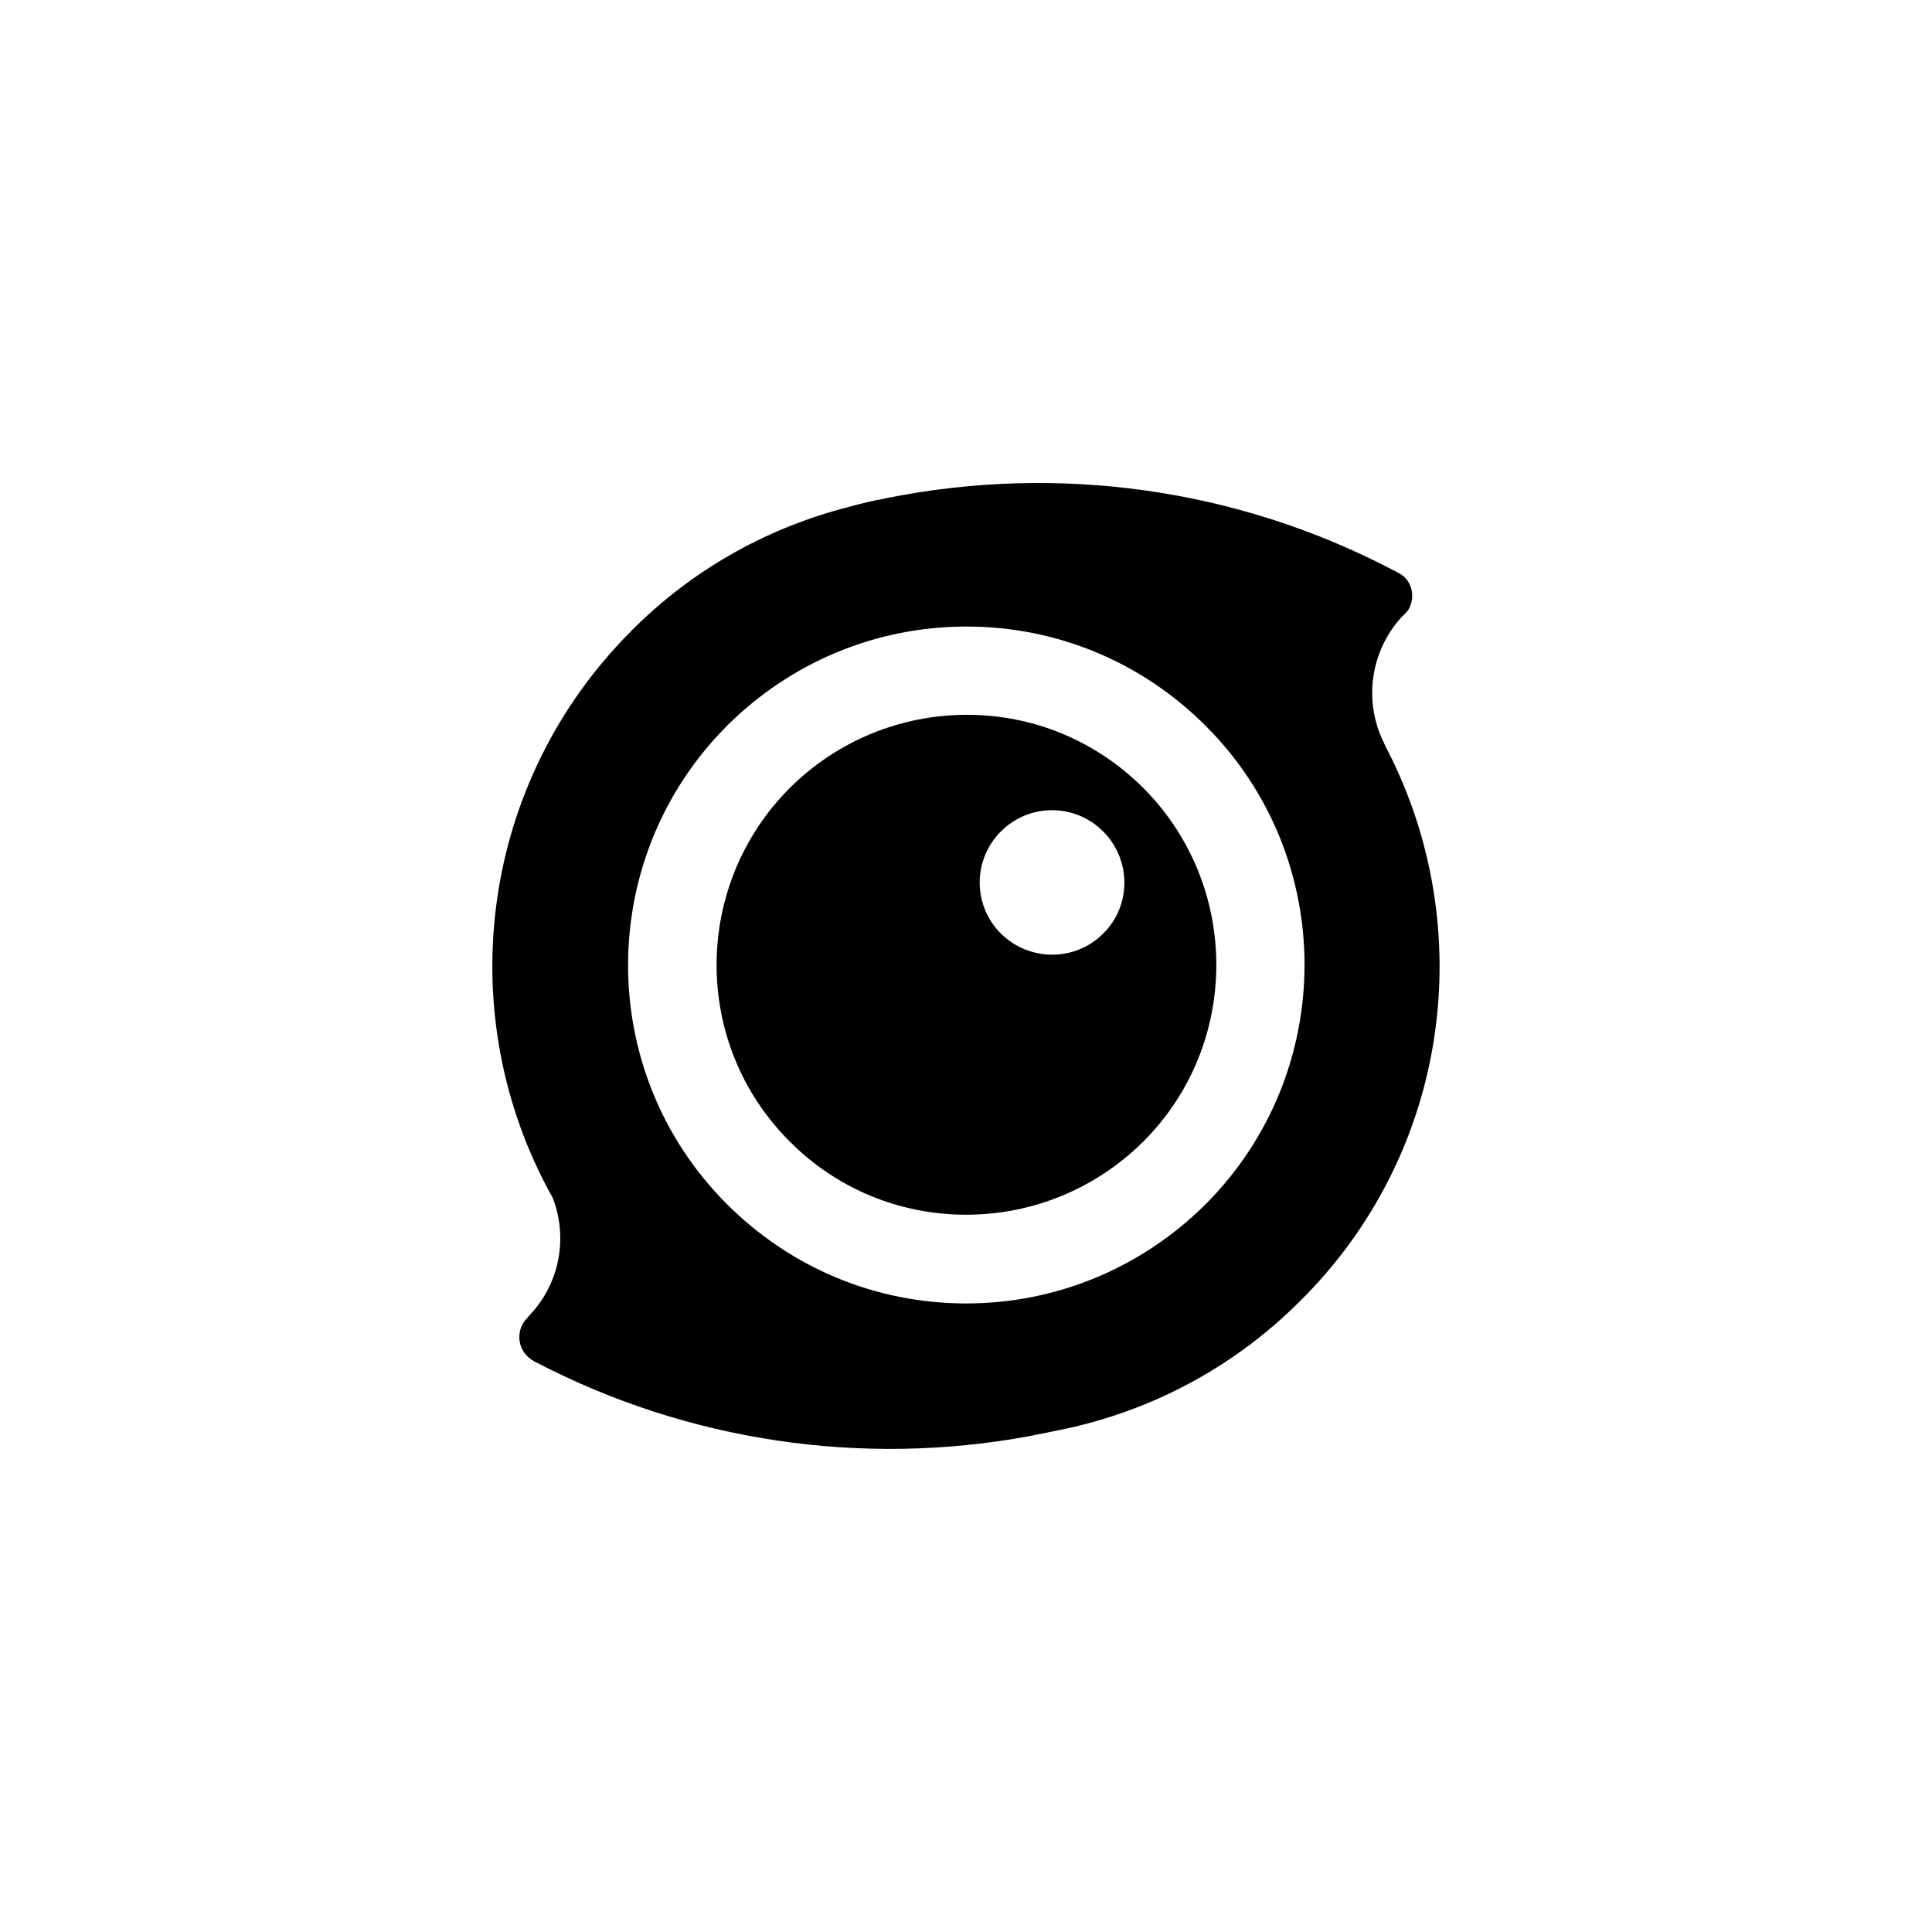
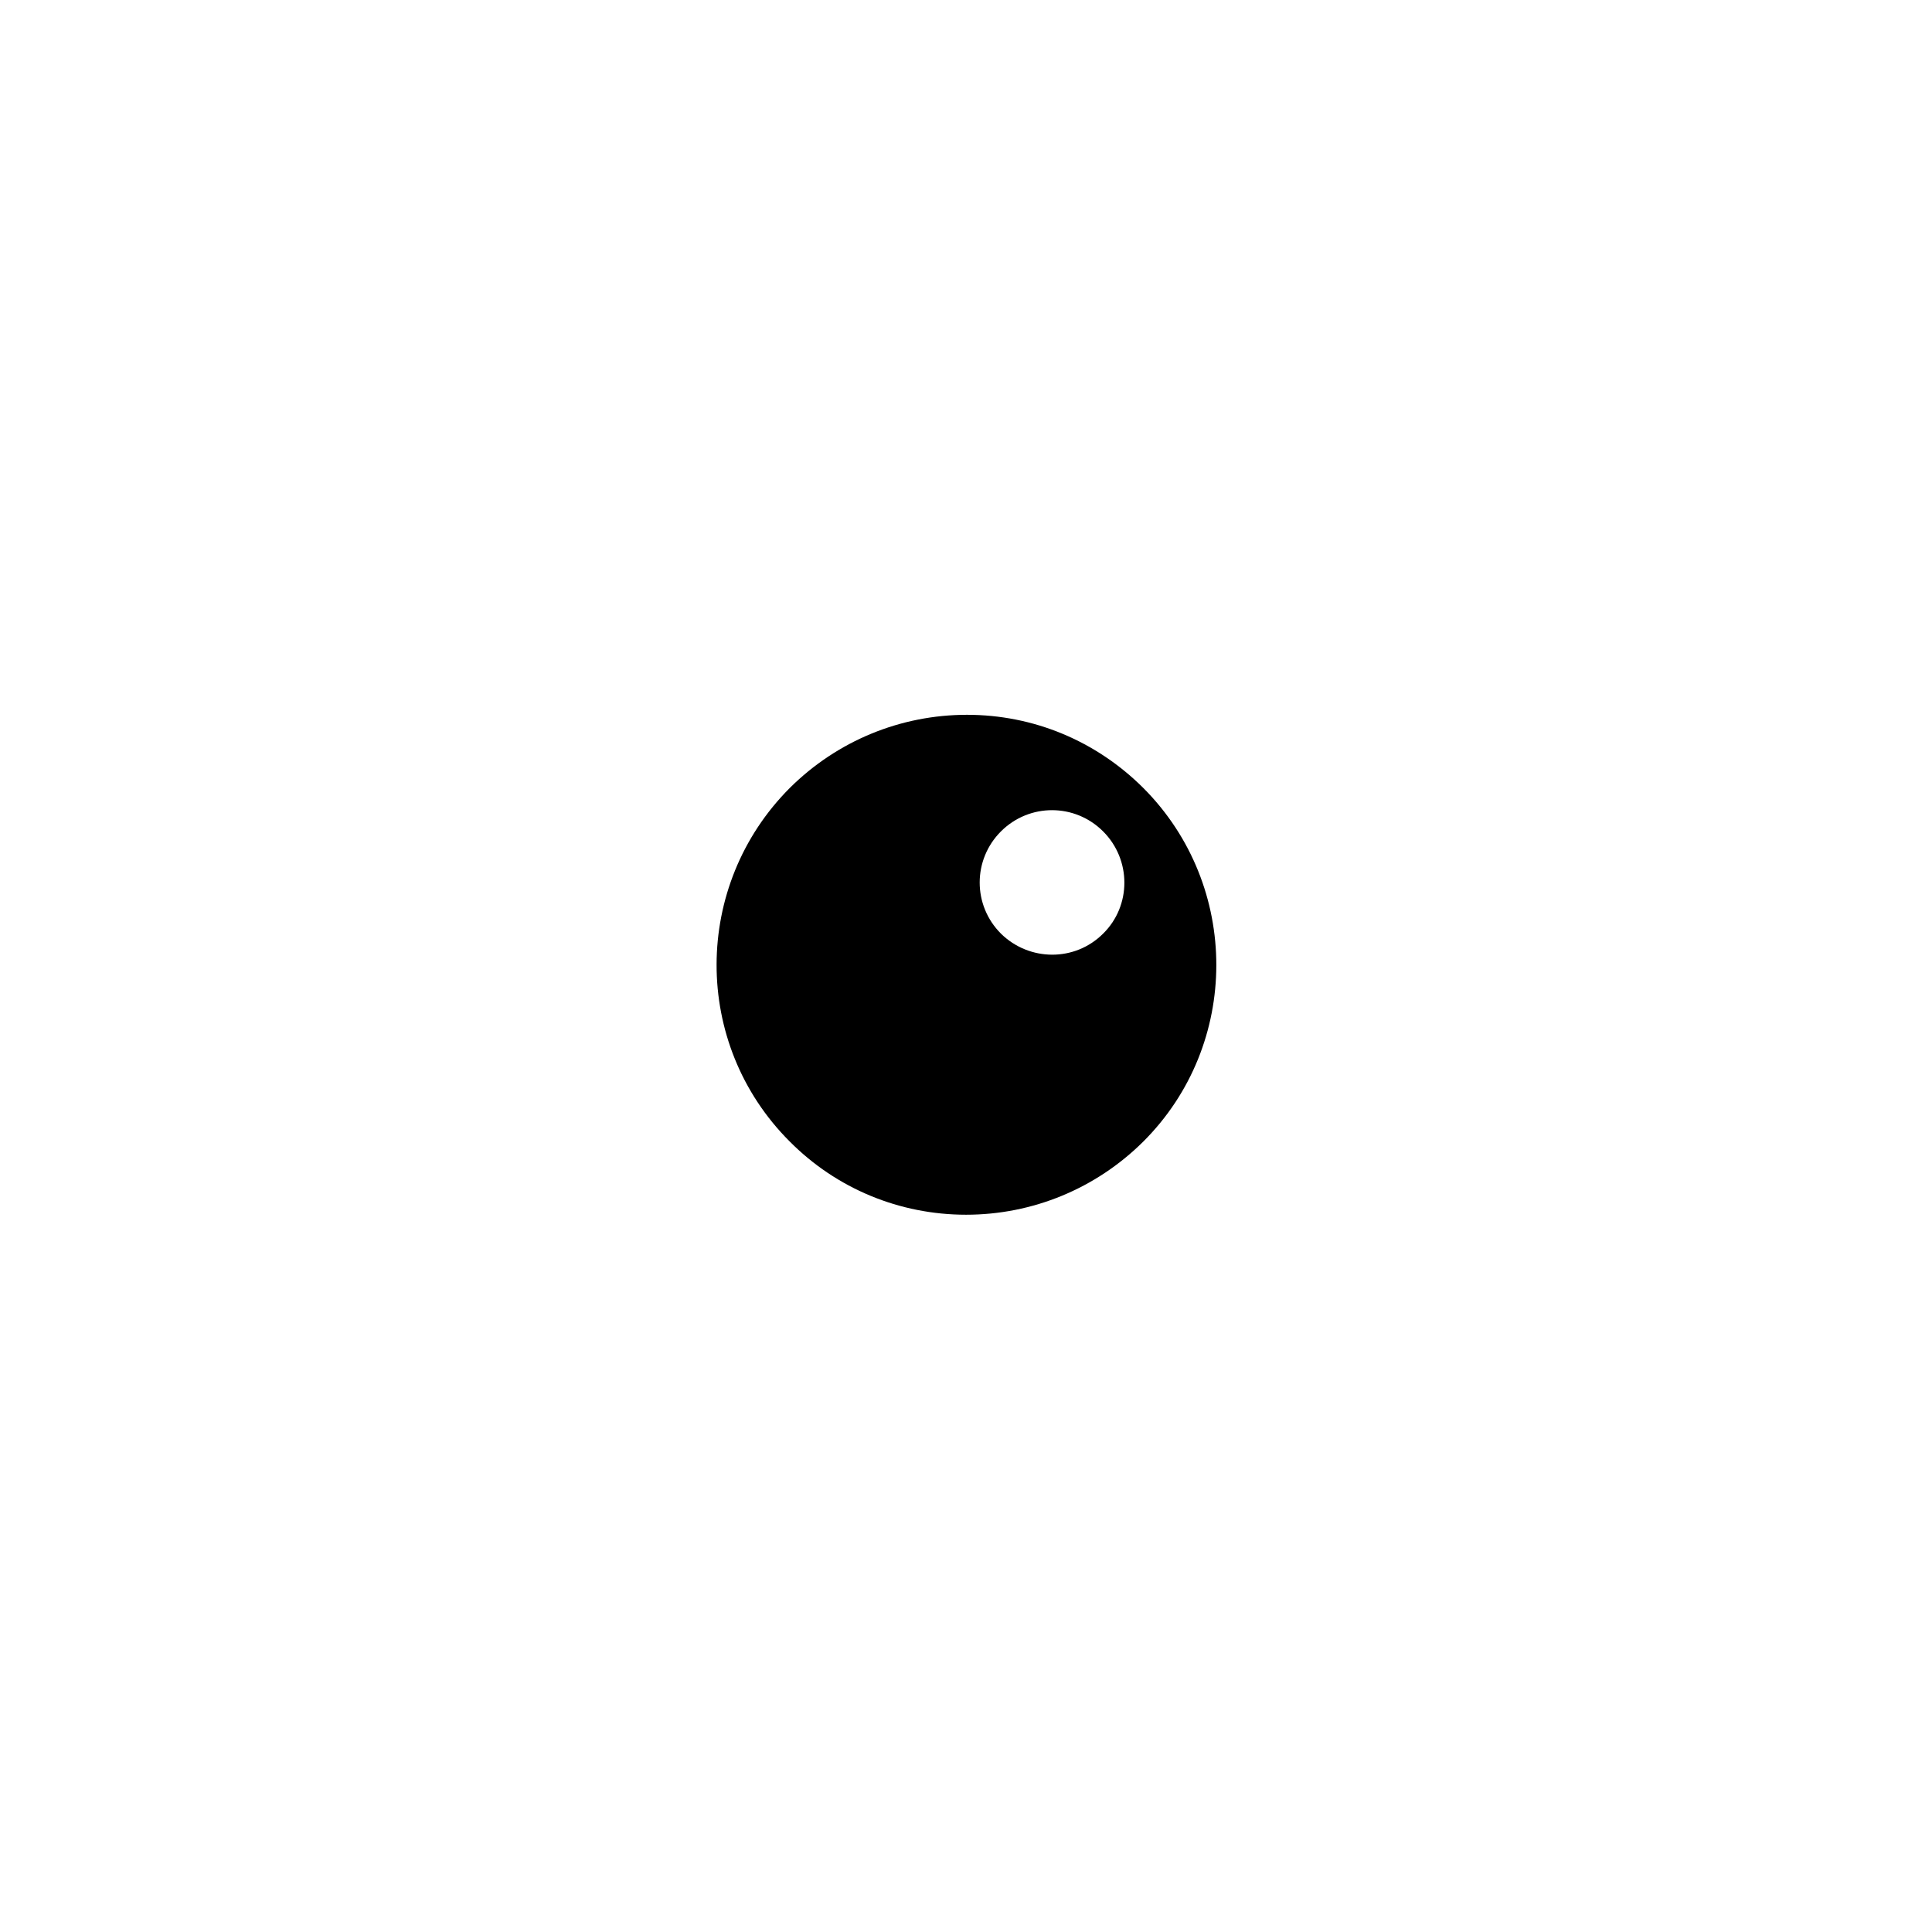
<svg xmlns="http://www.w3.org/2000/svg" id="_图层_1" viewBox="0 0 500 500">
  <path d="m295.95,203.99c-12.26-12.26-28.5-19-45.69-19s-33.55,6.73-45.81,18.88c-25.25,25.25-25.37,66.25-.12,91.5,12.14,12.26,28.5,19,45.69,19s33.55-6.73,45.81-18.88c25.25-25.13,25.25-66.25.12-91.5Zm-10.46,37.63c-7.33,7.33-19.12,7.21-26.45,0-7.33-7.33-7.33-19.12,0-26.45s19.12-7.33,26.45,0c7.33,7.33,7.33,19.24,0,26.45Z" />
-   <path d="m359.07,194.13c-.24-.36-1.32-2.77-1.44-3.01-4.57-10.22-2.89-22.6,5.05-31.38.24-.12.84-.84,1.2-1.2.24-.24.36-.48.6-.72,1.56-2.65,1.32-6.13-.96-8.42l-.24-.24c-.6-.48-1.2-.84-1.92-1.2l-.72-.36c-40.52-21.28-86.81-27.53-130.82-18.76-1.2.24-2.16.48-3.61.72-4.33.96-5.77,1.44-8.54,2.16-19.84,5.41-38.72,15.87-54.23,31.5-39.08,39.08-46.41,97.87-21.76,144.28.24.48,1.08,2.04,1.32,2.4,3.97,10.1,2.04,22-5.89,30.42-.24.24-.72.84-.72.84-2.65,2.65-2.65,7.09,0,9.74.6.6,1.32,1.08,2.04,1.56h.12c39.56,20.68,84.65,27.17,127.69,19.24,2.52-.48,7.7-1.56,7.7-1.56,1.8-.36,3.61-.72,5.41-1.2,20.92-5.17,40.76-15.87,57.11-32.22,38.84-38.48,46.29-96.43,22.6-142.6Zm-47.13,117.59c-16.59,16.47-38.6,25.61-61.92,25.61s-45.33-9.14-61.92-25.73c-34.15-34.15-34.03-89.7.12-123.84,16.59-16.47,38.6-25.61,61.92-25.61s45.33,9.14,61.92,25.73c34.15,34.15,34.03,89.7-.12,123.84Z" />
</svg>